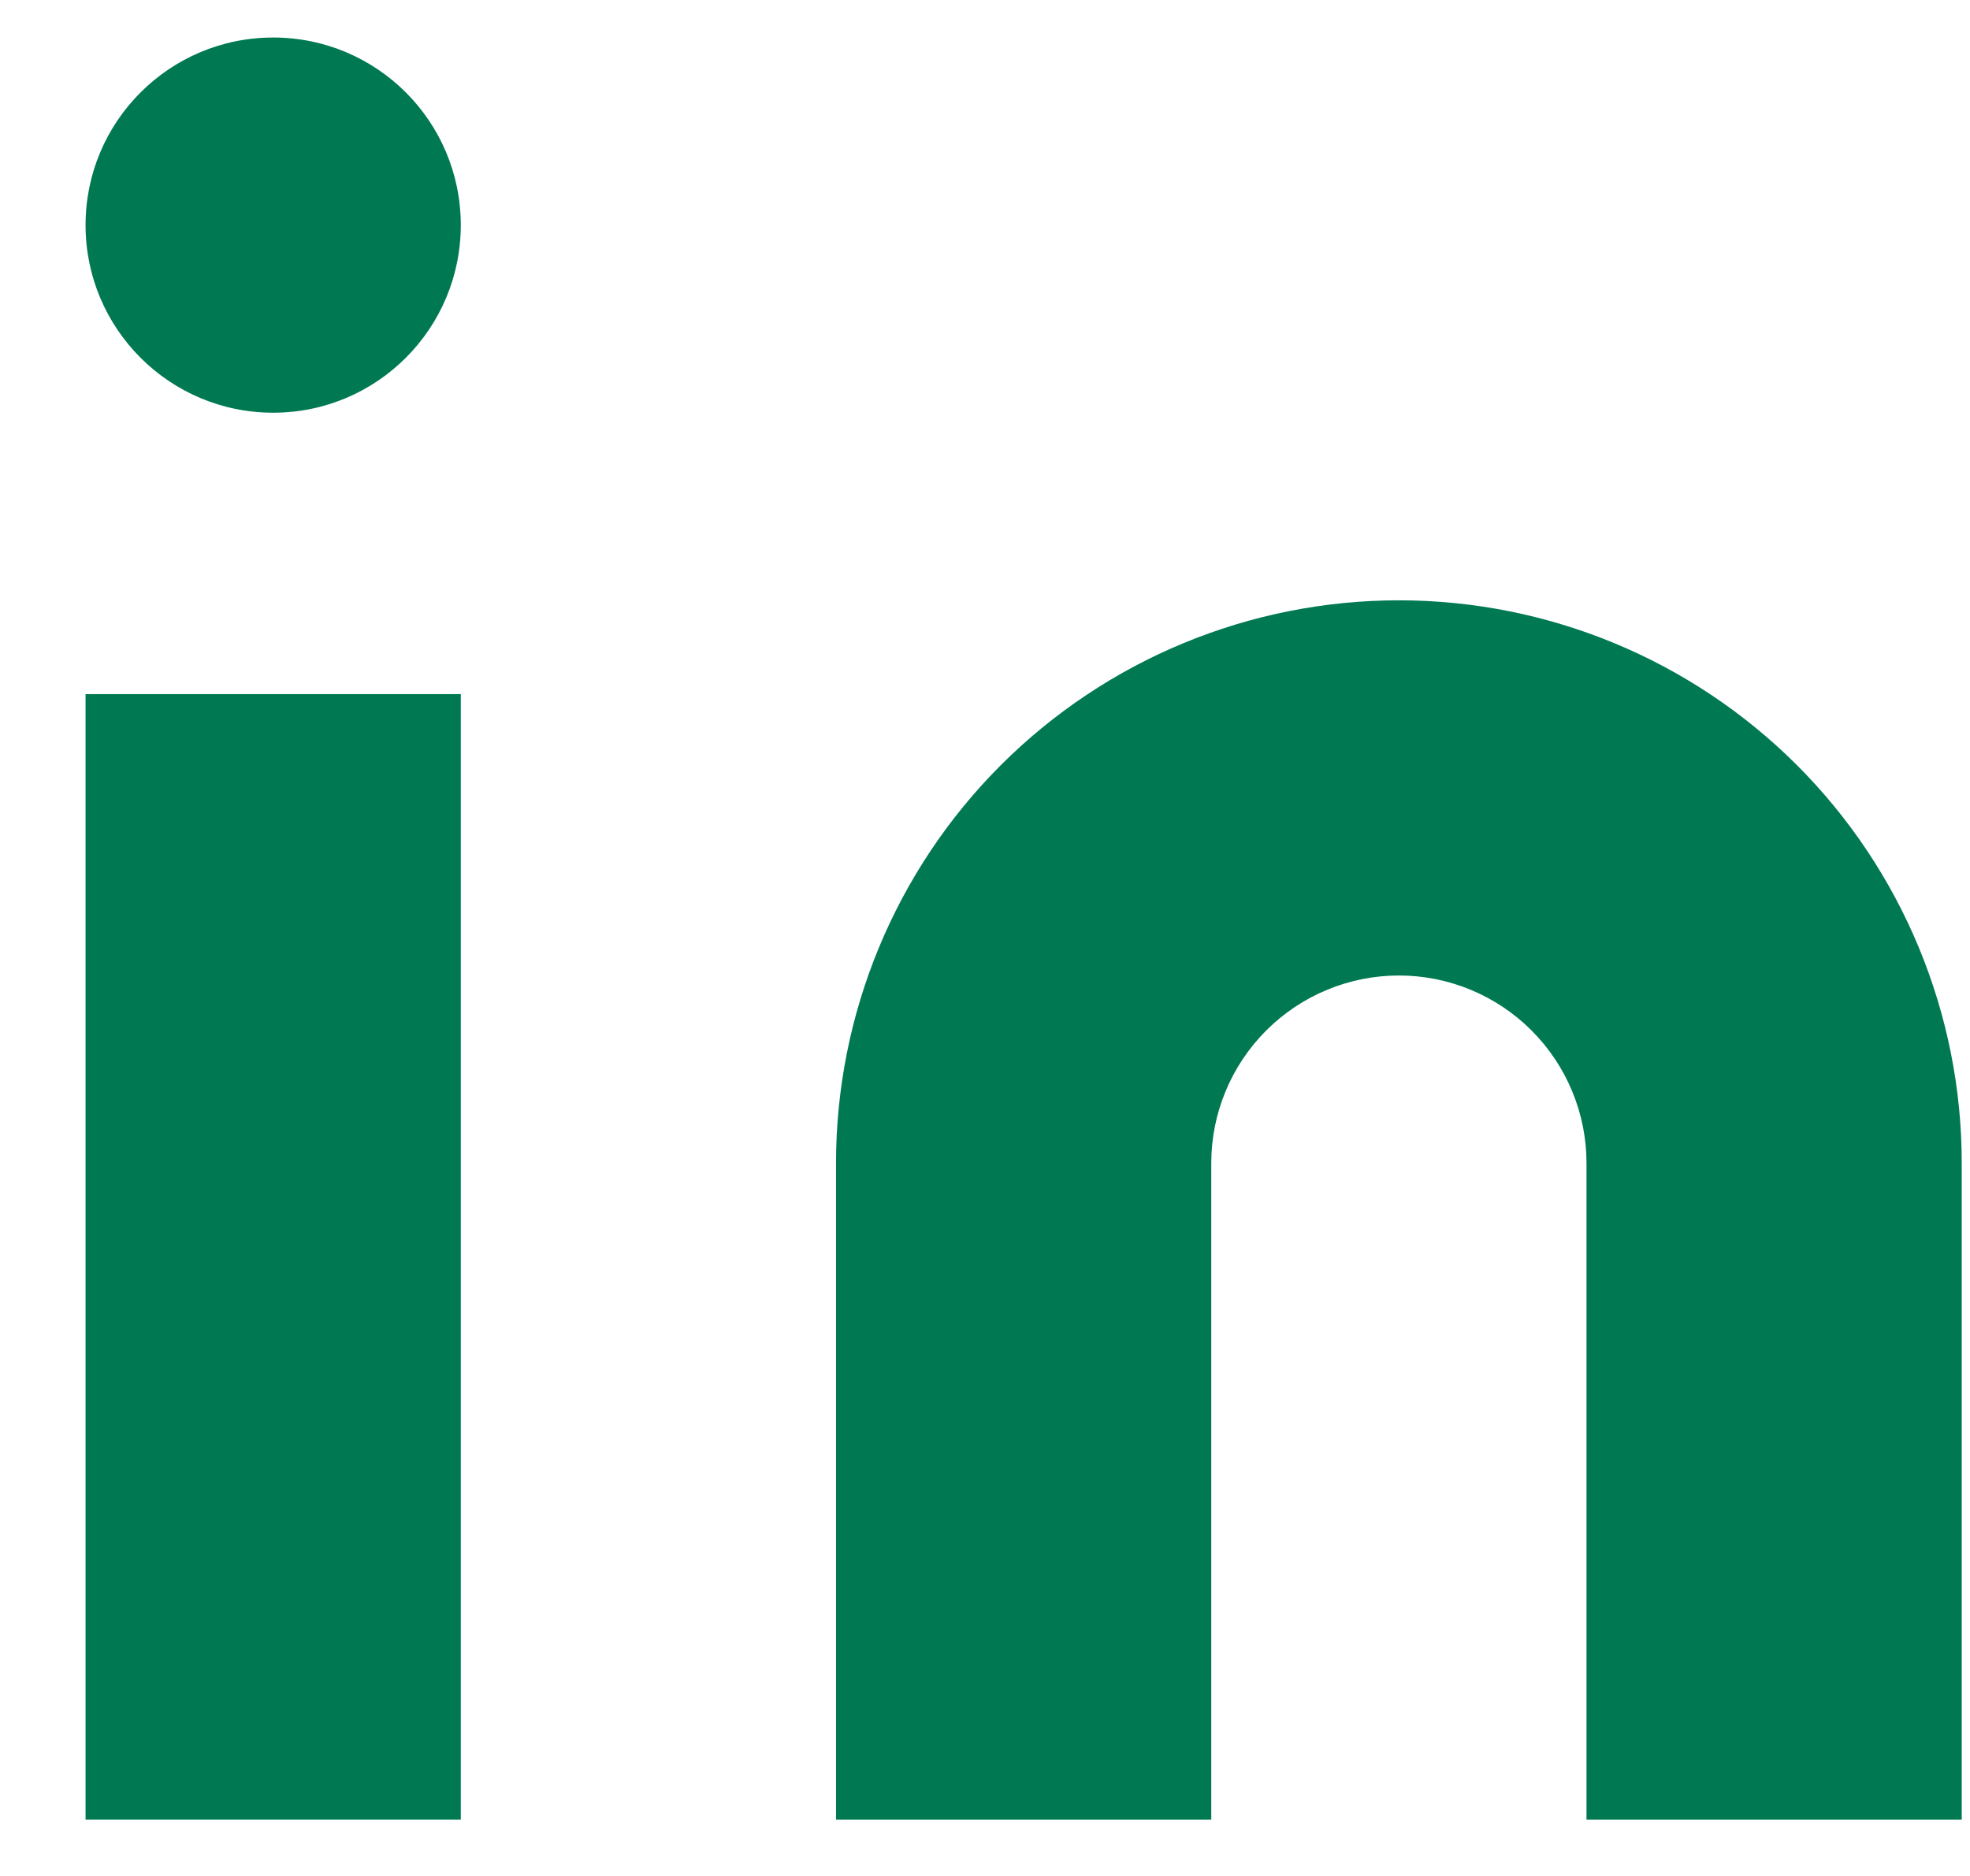
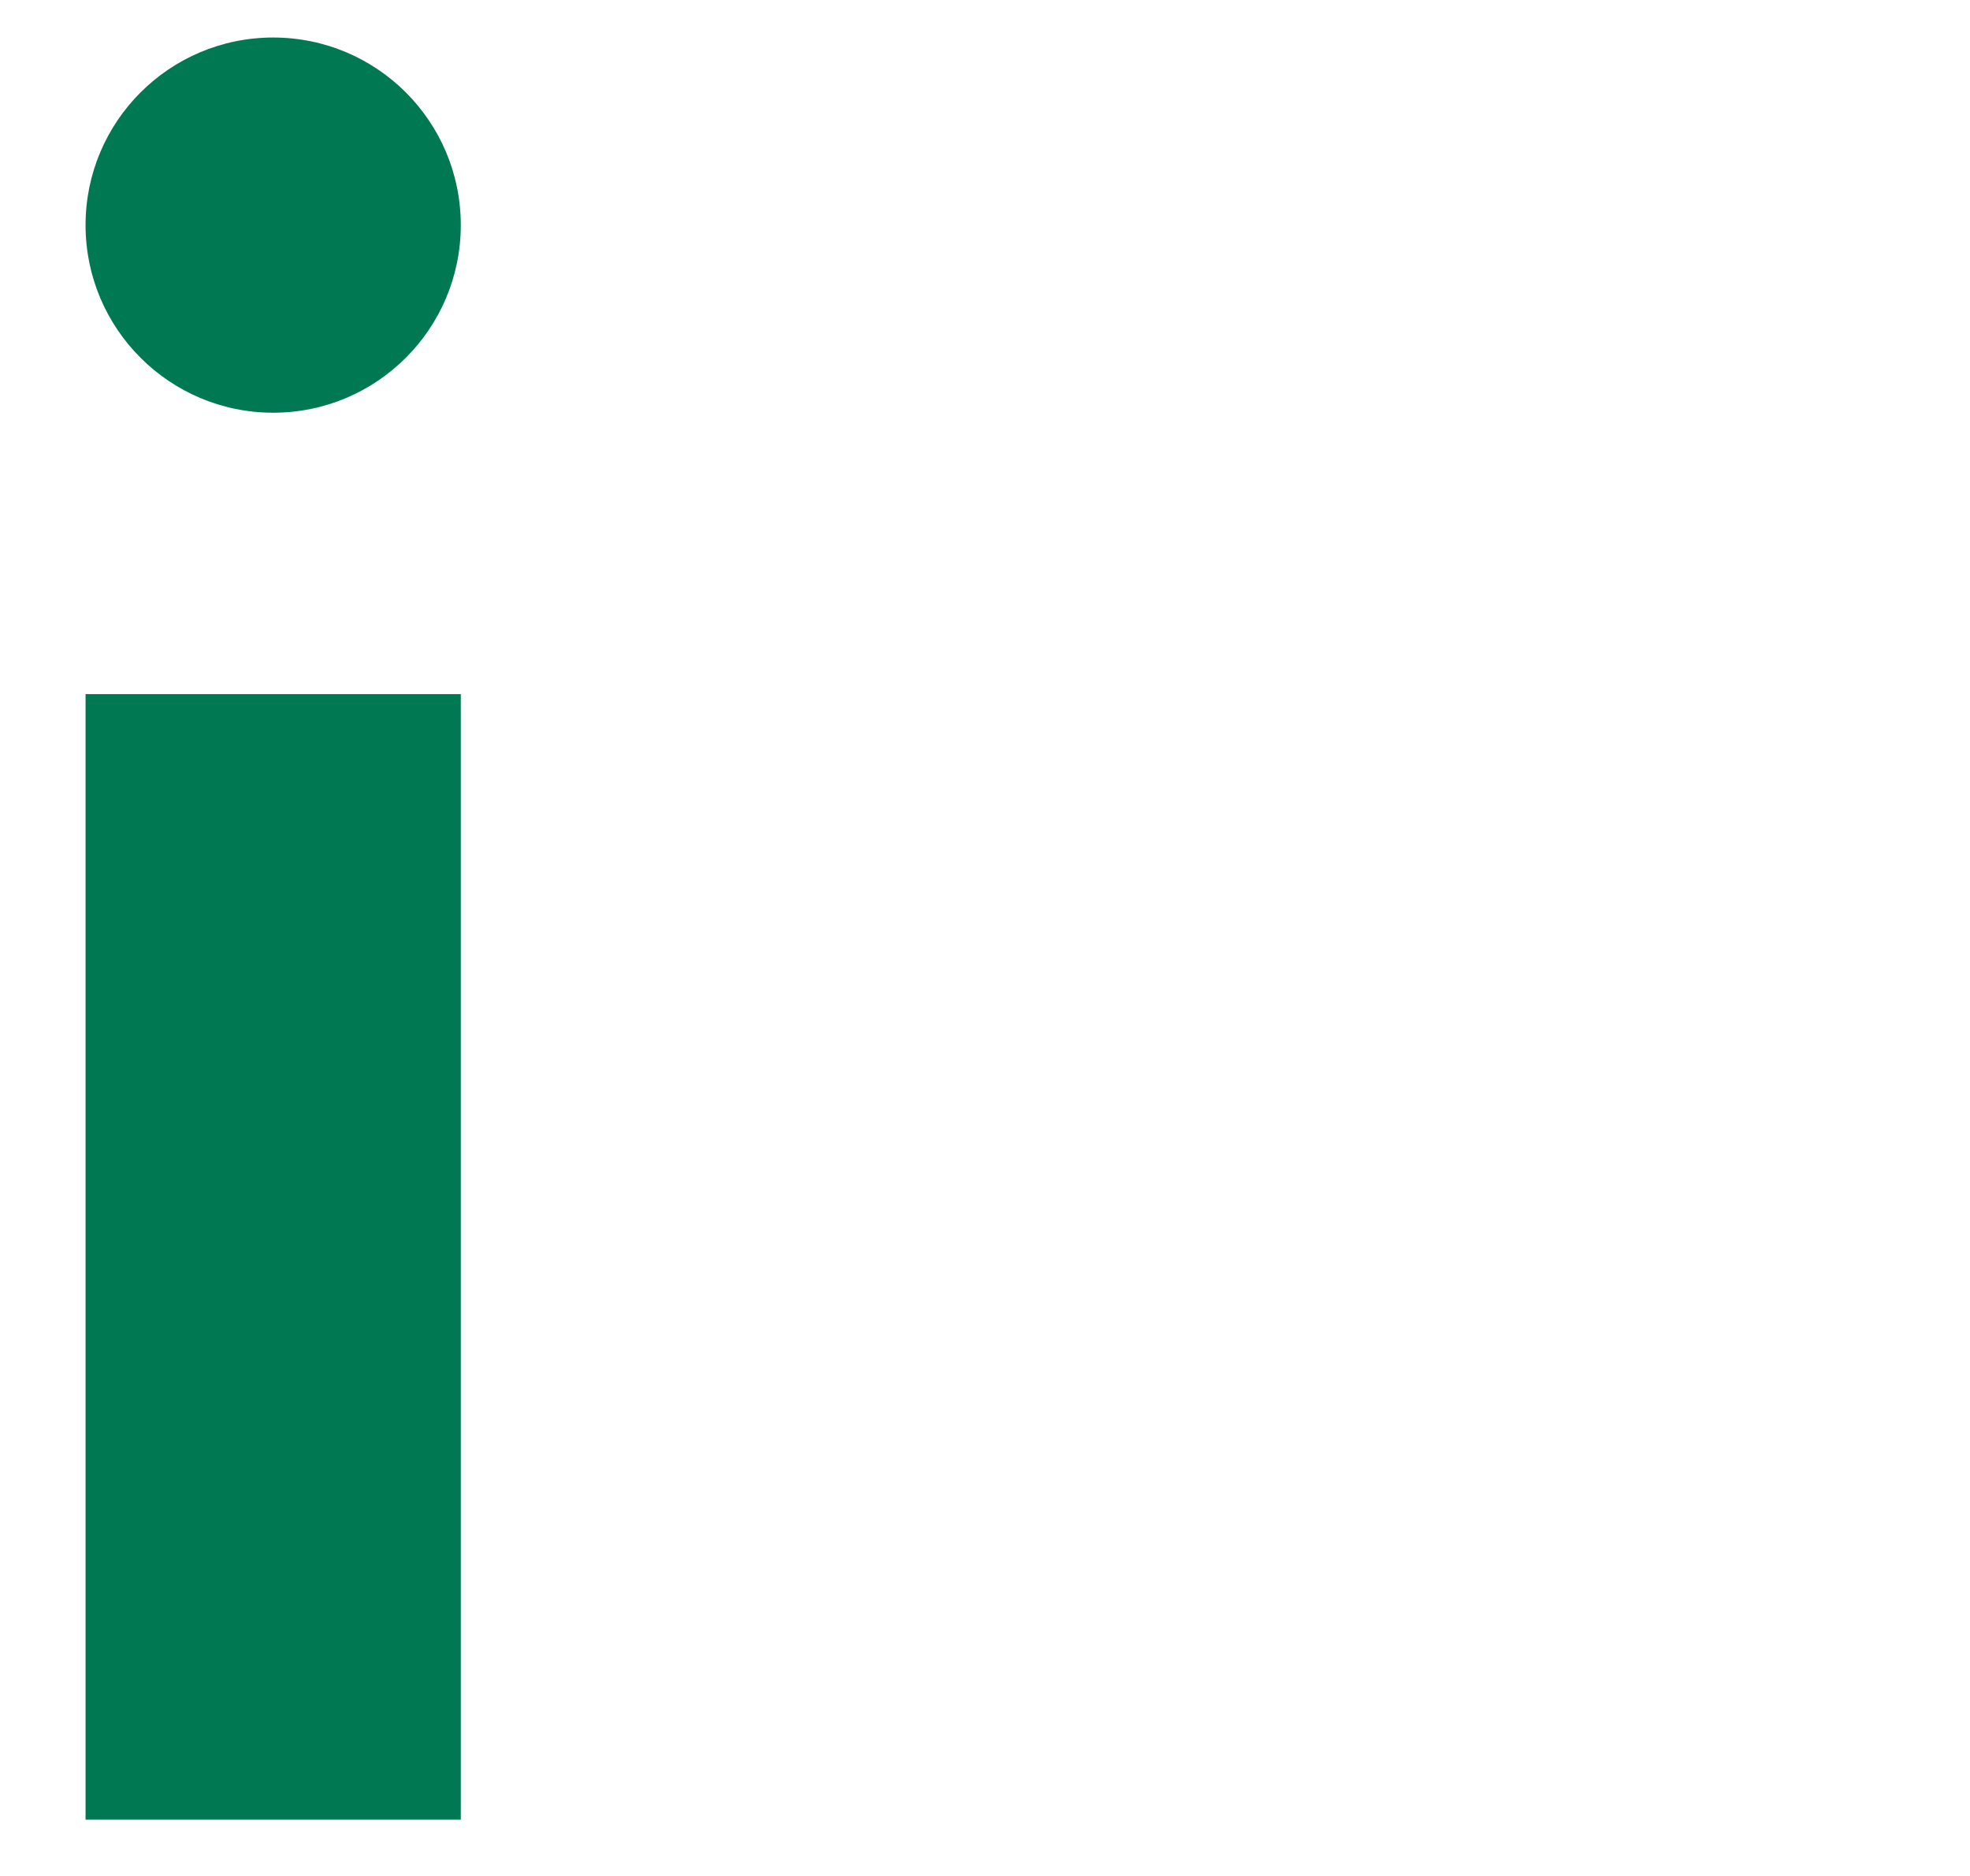
<svg xmlns="http://www.w3.org/2000/svg" width="21" height="20" viewBox="0 0 21 20" fill="none">
-   <path d="M14.912 6.4C16.503 6.4 18.029 7.032 19.155 8.157C20.28 9.282 20.912 10.809 20.912 12.4V19.4H16.912V12.4C16.912 11.87 16.701 11.361 16.326 10.986C15.951 10.611 15.443 10.4 14.912 10.4C14.382 10.4 13.873 10.611 13.498 10.986C13.123 11.361 12.912 11.87 12.912 12.4V19.4H8.912V12.4C8.912 10.809 9.544 9.282 10.669 8.157C11.795 7.032 13.321 6.4 14.912 6.4Z" fill="#007953" />
  <path d="M4.912 7.4H0.912V19.4H4.912V7.4Z" fill="#007953" />
  <path d="M2.912 4.4C4.017 4.4 4.912 3.504 4.912 2.4C4.912 1.295 4.017 0.4 2.912 0.4C1.808 0.4 0.912 1.295 0.912 2.4C0.912 3.504 1.808 4.4 2.912 4.4Z" fill="#007953" />
</svg>